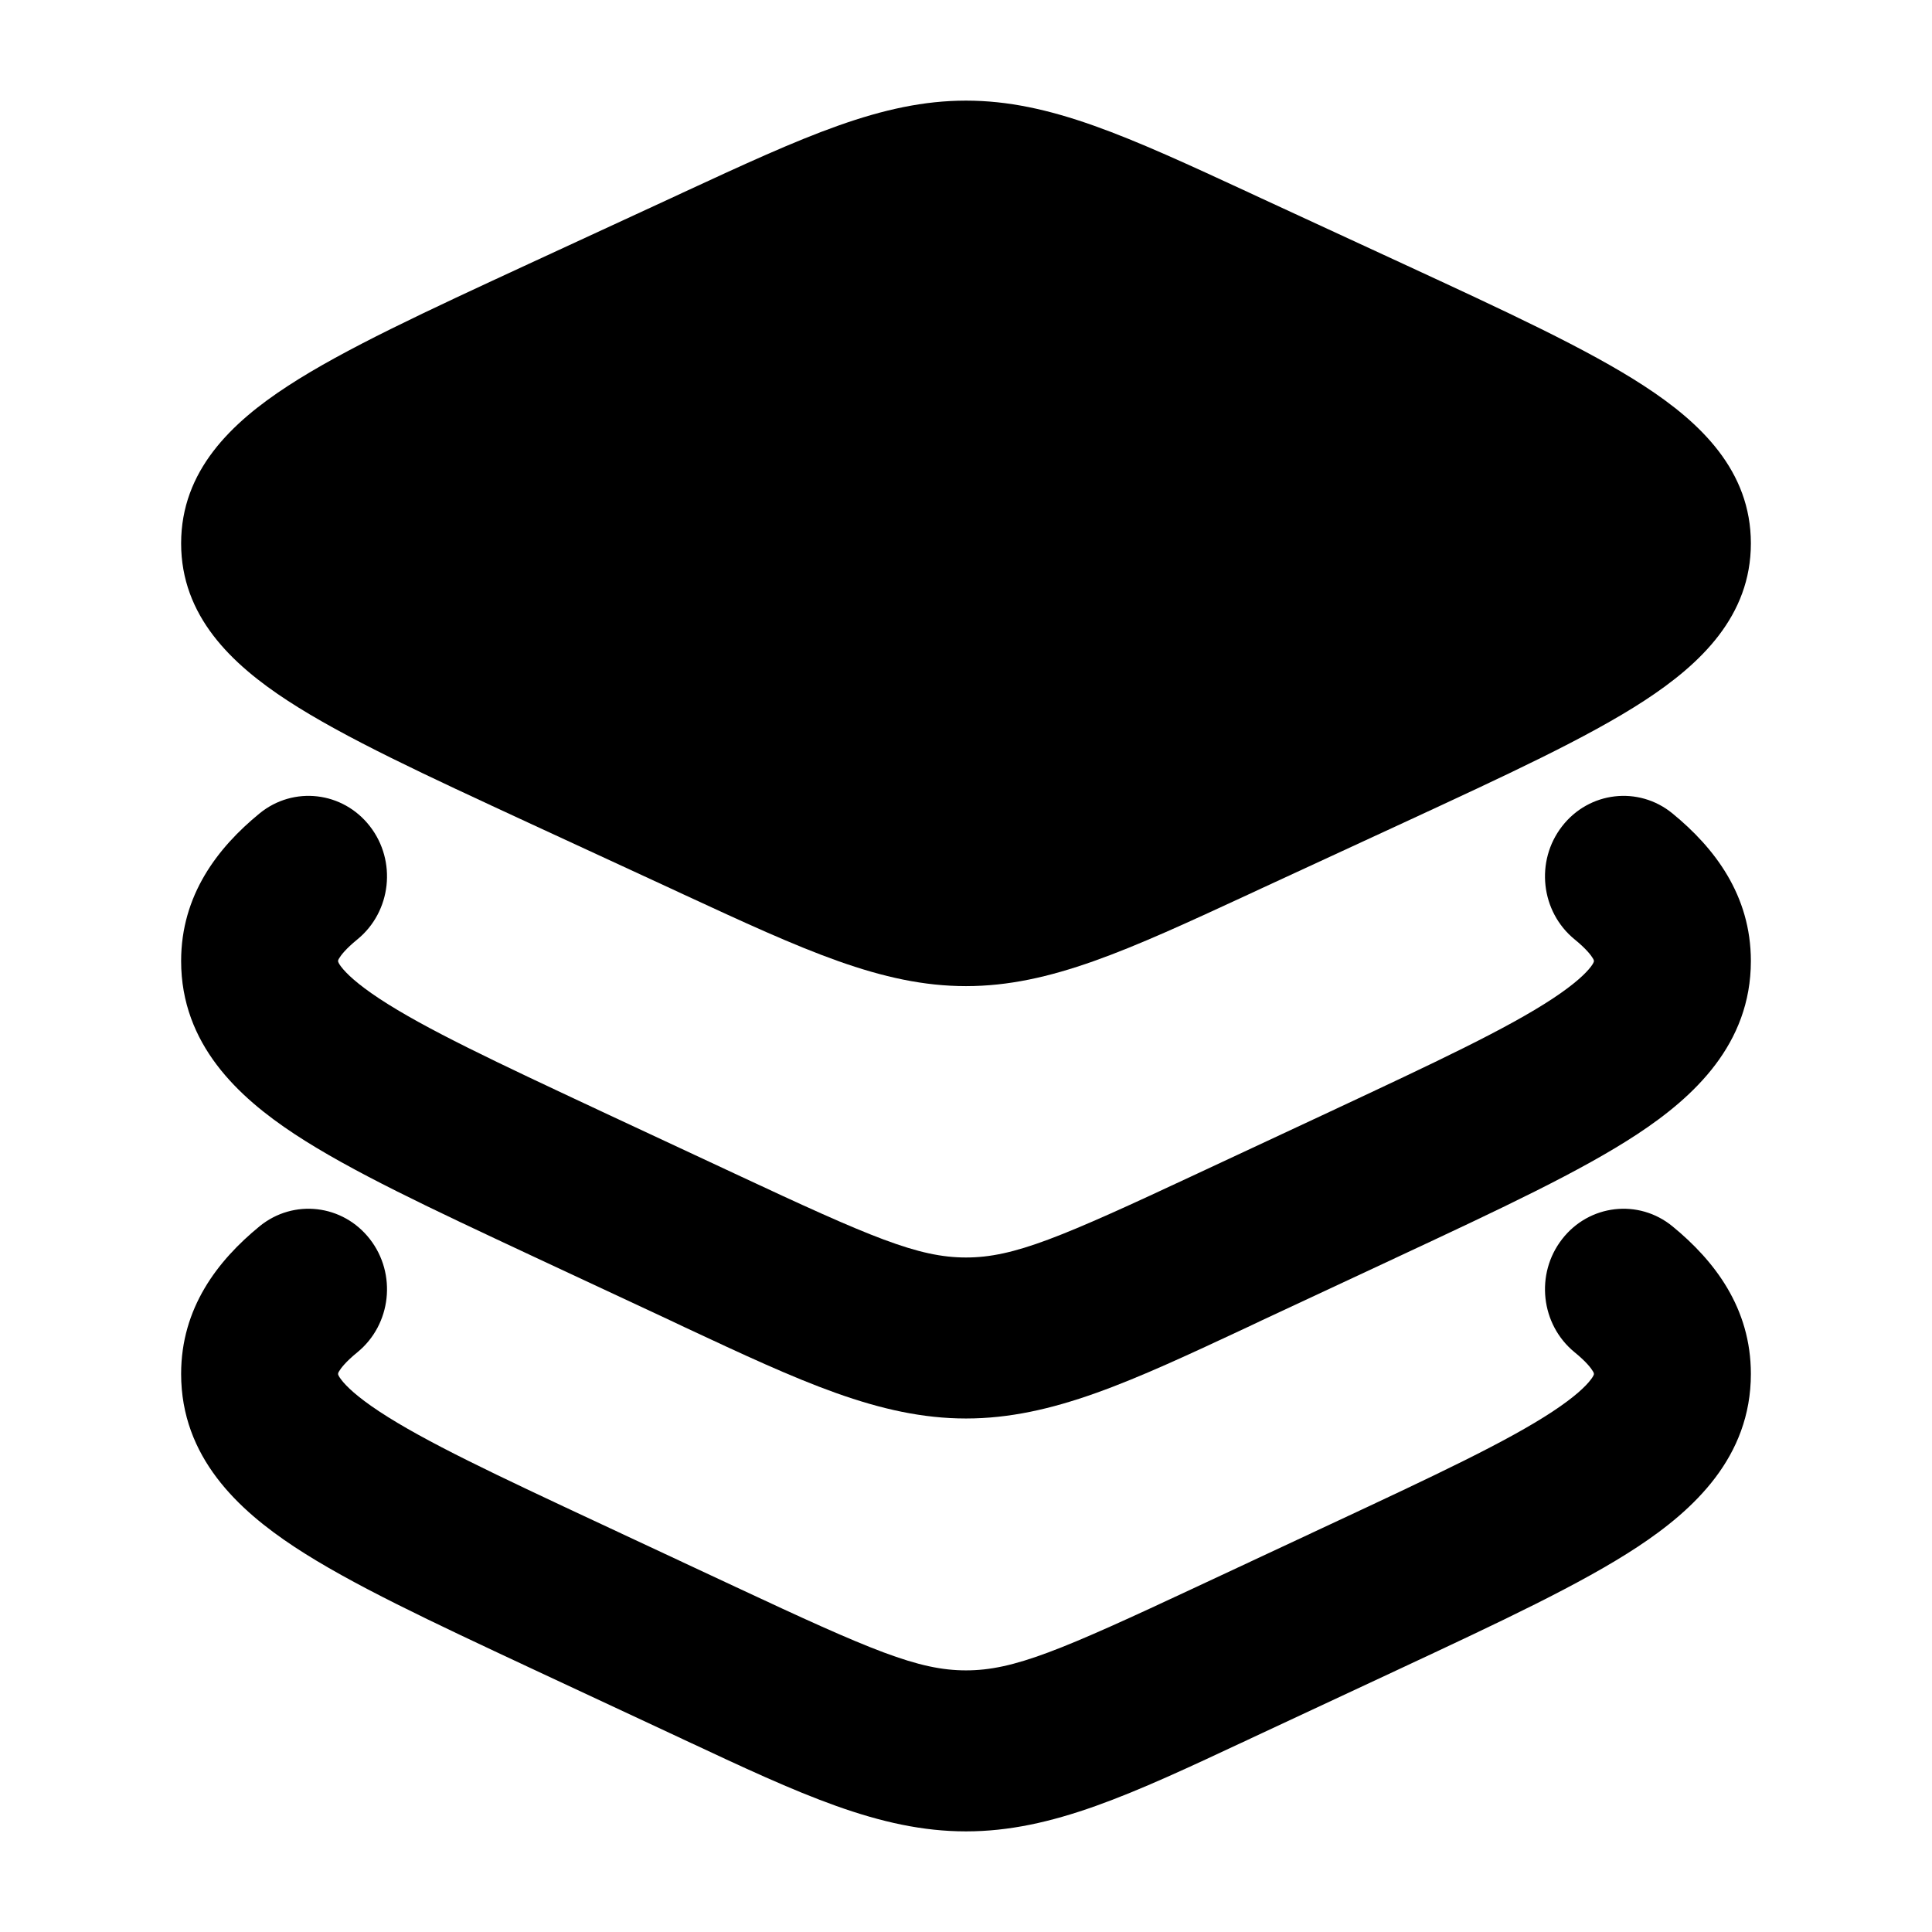
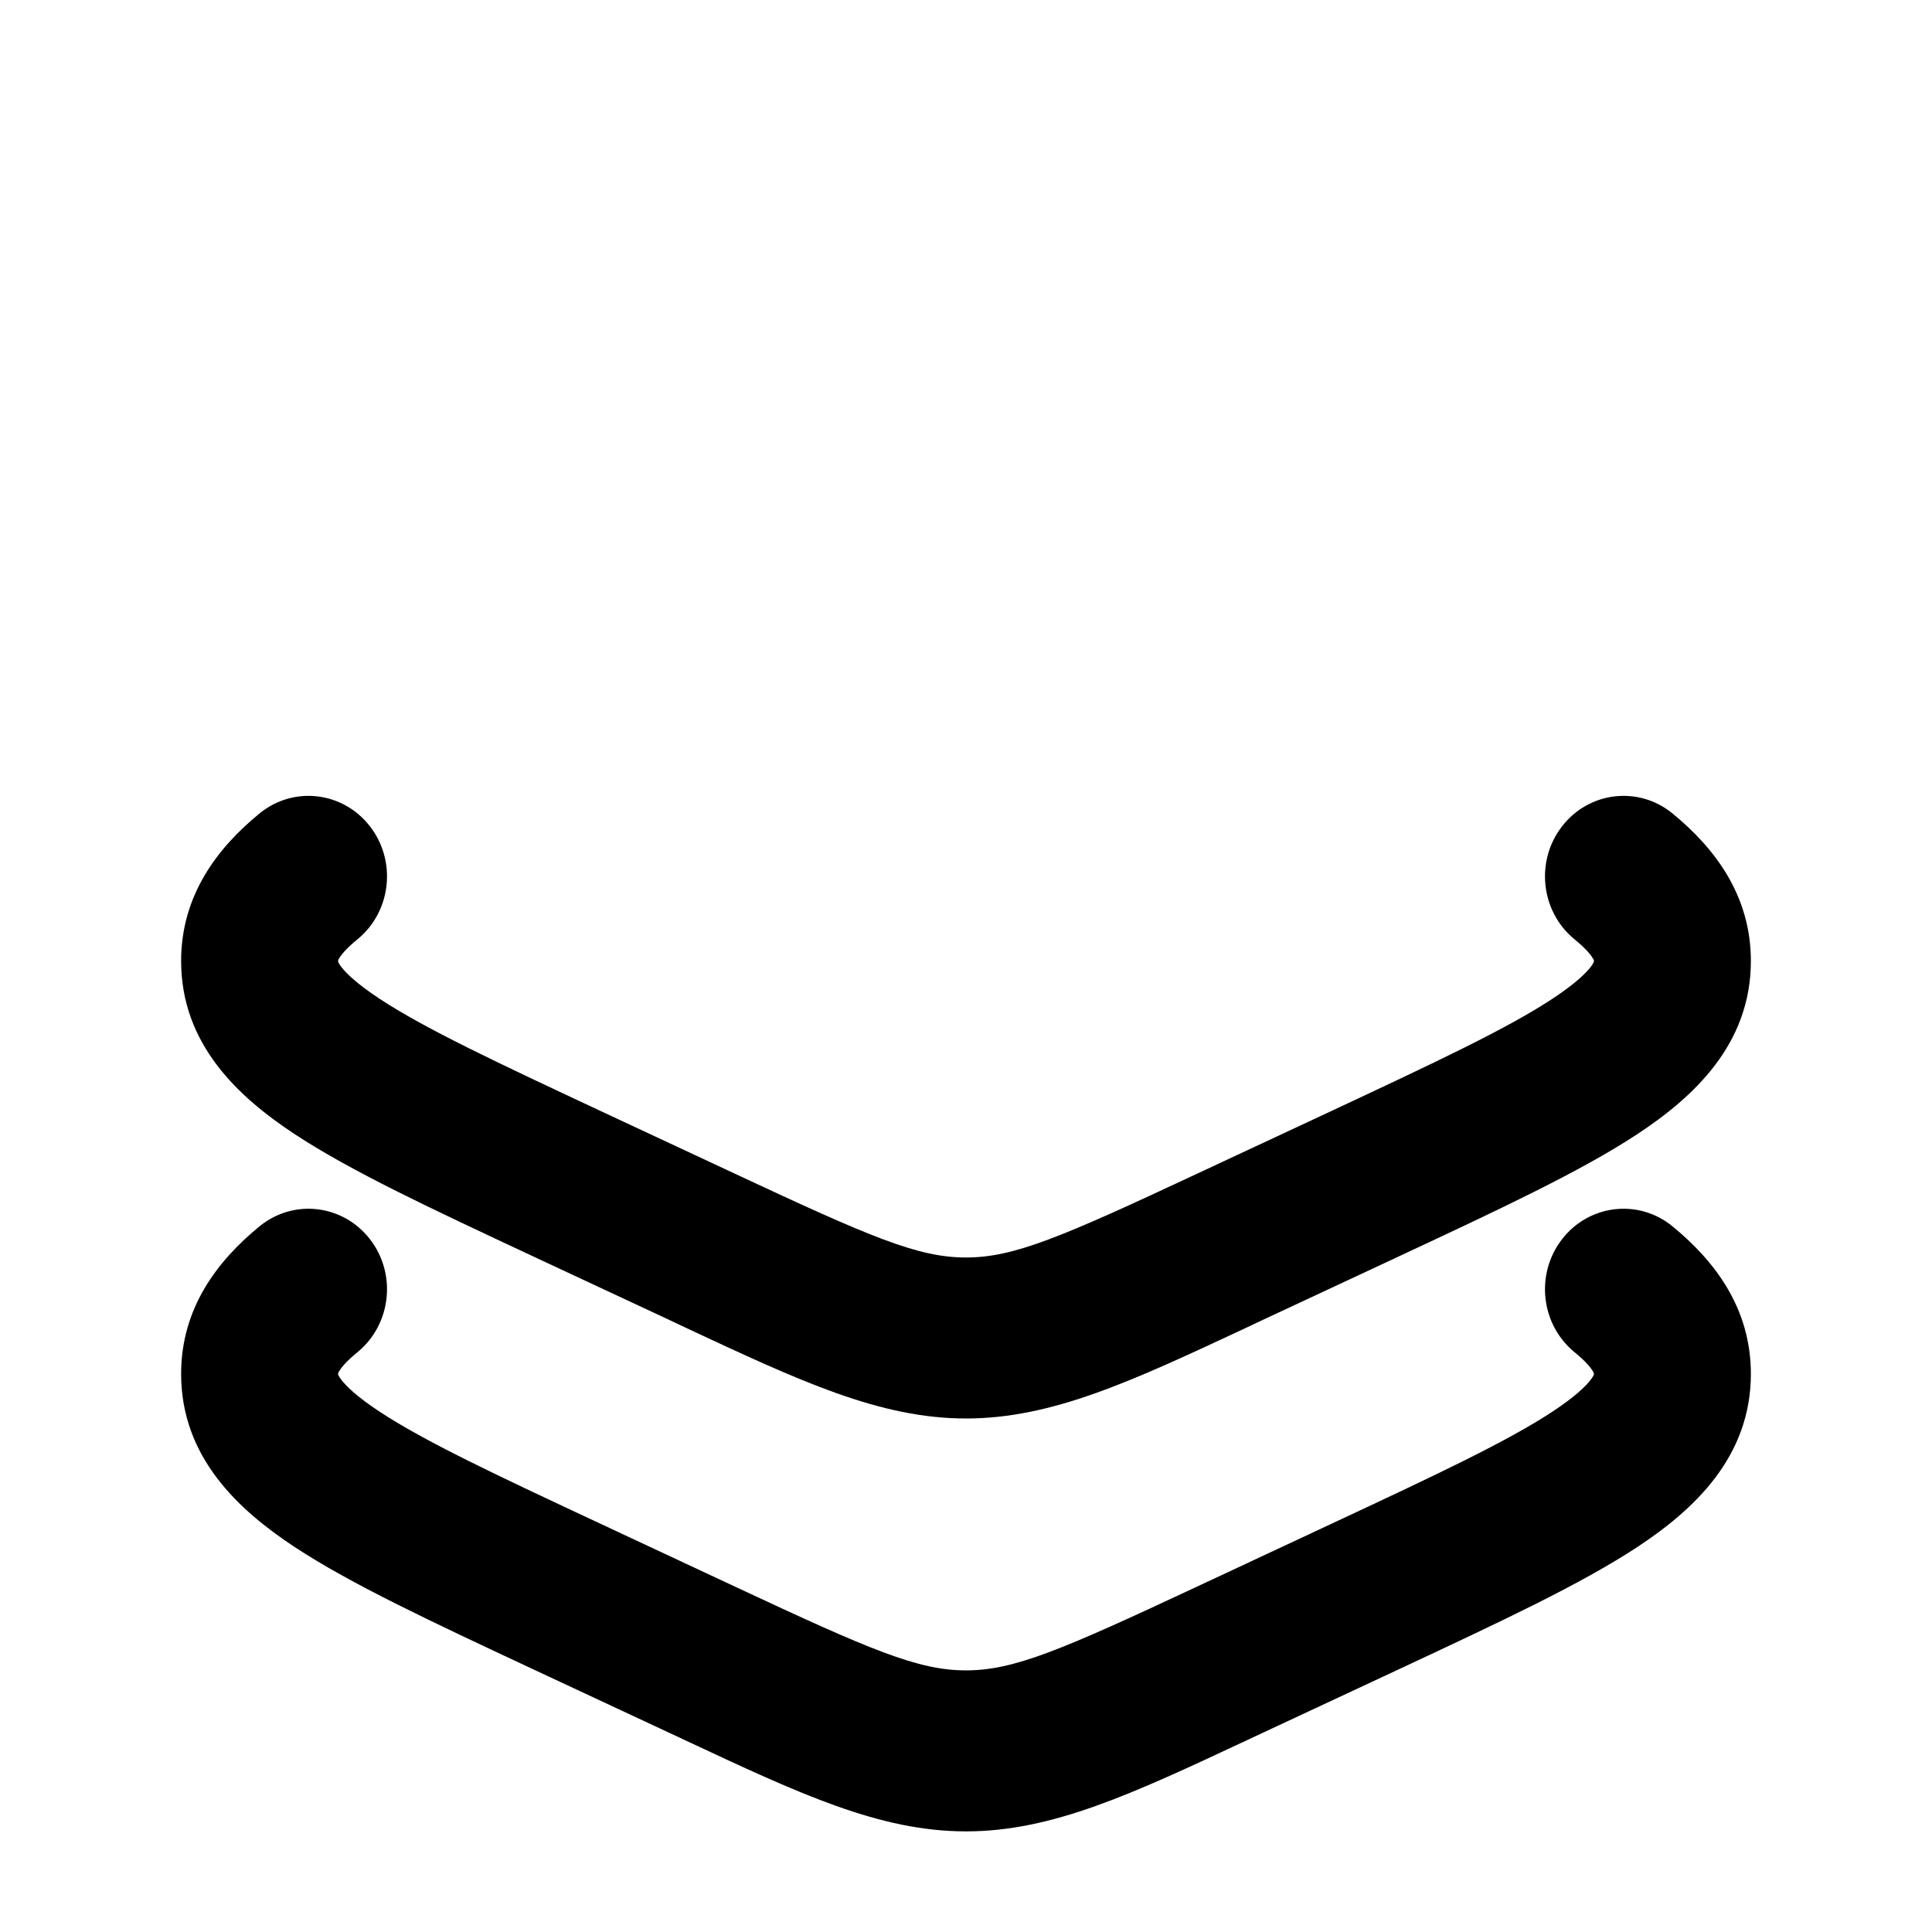
<svg xmlns="http://www.w3.org/2000/svg" width="24" height="24" viewBox="0 0 24 24" fill="none">
-   <path d="M8.487 2.391C9.985 1.698 10.954 1.25 12 1.25C13.046 1.25 14.015 1.698 15.513 2.391L15.672 2.465L17.436 3.28C18.698 3.864 19.723 4.337 20.425 4.795C21.128 5.253 21.75 5.849 21.75 6.75C21.75 7.651 21.128 8.247 20.425 8.705C19.723 9.163 18.698 9.636 17.436 10.22L15.672 11.035L15.513 11.109C14.015 11.802 13.046 12.25 12 12.25C10.954 12.25 9.985 11.802 8.487 11.109L8.328 11.035L6.564 10.22C5.302 9.636 4.277 9.163 3.575 8.705C2.872 8.247 2.25 7.651 2.25 6.75C2.25 5.849 2.872 5.253 3.575 4.795C4.277 4.337 5.302 3.864 6.564 3.28L8.328 2.465L8.487 2.391Z" fill="#2579F2" style="fill:#2579F2;fill:color(display-p3 0.145 0.474 0.949);fill-opacity:1;" />
  <path fill-rule="evenodd" clip-rule="evenodd" d="M4.595 15.393C4.931 15.825 4.861 16.454 4.44 16.798C4.294 16.917 4.235 16.996 4.212 17.035C4.199 17.057 4.2 17.062 4.2 17.066C4.2 17.066 4.2 17.067 4.2 17.067C4.2 17.074 4.201 17.076 4.201 17.077C4.201 17.077 4.201 17.077 4.201 17.077C4.202 17.08 4.209 17.099 4.237 17.136C4.3 17.22 4.435 17.351 4.712 17.534C5.278 17.907 6.159 18.321 7.469 18.933L9.131 19.71C10.822 20.501 11.405 20.75 12 20.75C12.595 20.75 13.178 20.501 14.869 19.71L16.531 18.933C17.841 18.321 18.722 17.907 19.288 17.534C19.565 17.351 19.7 17.22 19.763 17.136C19.791 17.099 19.798 17.08 19.799 17.077C19.799 17.077 19.799 17.077 19.799 17.077C19.799 17.076 19.8 17.074 19.8 17.067C19.8 17.067 19.8 17.066 19.8 17.066C19.8 17.062 19.801 17.057 19.788 17.035C19.765 16.996 19.706 16.917 19.56 16.798C19.139 16.454 19.069 15.825 19.405 15.393C19.74 14.961 20.354 14.889 20.775 15.233C21.298 15.661 21.75 16.248 21.75 17.067C21.75 18.102 21.038 18.757 20.342 19.216C19.643 19.677 18.631 20.15 17.414 20.719L15.677 21.53C15.614 21.56 15.552 21.589 15.491 21.617C14.062 22.286 13.072 22.75 12 22.75C10.928 22.75 9.938 22.286 8.509 21.617C8.448 21.589 8.386 21.56 8.323 21.53L6.586 20.719C5.37 20.15 4.357 19.677 3.658 19.216C2.962 18.757 2.25 18.102 2.25 17.067C2.25 16.248 2.702 15.661 3.225 15.233C3.647 14.889 4.26 14.961 4.595 15.393Z" fill="#2579F2" style="fill:#2579F2;fill:color(display-p3 0.145 0.474 0.949);fill-opacity:1;" />
  <path fill-rule="evenodd" clip-rule="evenodd" d="M4.595 10.264C4.931 10.696 4.861 11.325 4.44 11.669C4.294 11.788 4.235 11.867 4.212 11.906C4.199 11.928 4.2 11.933 4.2 11.937C4.2 11.937 4.2 11.938 4.2 11.938C4.2 11.945 4.201 11.947 4.201 11.948C4.201 11.948 4.201 11.948 4.201 11.948C4.202 11.951 4.209 11.971 4.237 12.008C4.3 12.091 4.435 12.222 4.712 12.405C5.278 12.778 6.159 13.192 7.469 13.805L9.131 14.581C10.822 15.372 11.405 15.621 12 15.621C12.595 15.621 13.178 15.372 14.869 14.581L16.531 13.805C17.841 13.192 18.722 12.778 19.288 12.405C19.565 12.222 19.7 12.091 19.763 12.008C19.791 11.971 19.798 11.951 19.799 11.948C19.799 11.948 19.799 11.948 19.799 11.948C19.799 11.947 19.8 11.945 19.8 11.938C19.8 11.938 19.8 11.937 19.8 11.937C19.8 11.933 19.801 11.928 19.788 11.906C19.765 11.867 19.706 11.788 19.56 11.669C19.139 11.325 19.069 10.696 19.405 10.264C19.74 9.832 20.354 9.76 20.775 10.104C21.298 10.532 21.75 11.12 21.75 11.938C21.75 12.973 21.038 13.628 20.342 14.087C19.643 14.548 18.631 15.021 17.414 15.59L15.677 16.401C15.614 16.431 15.552 16.46 15.491 16.489C14.062 17.157 13.072 17.621 12 17.621C10.928 17.621 9.938 17.157 8.509 16.489C8.448 16.46 8.386 16.431 8.323 16.401L6.586 15.59C5.37 15.021 4.357 14.548 3.658 14.087C2.962 13.628 2.25 12.973 2.25 11.938C2.25 11.12 2.702 10.532 3.225 10.104C3.647 9.76 4.26 9.832 4.595 10.264Z" fill="#2579F2" style="fill:#2579F2;fill:color(display-p3 0.145 0.474 0.949);fill-opacity:1;" />
</svg>